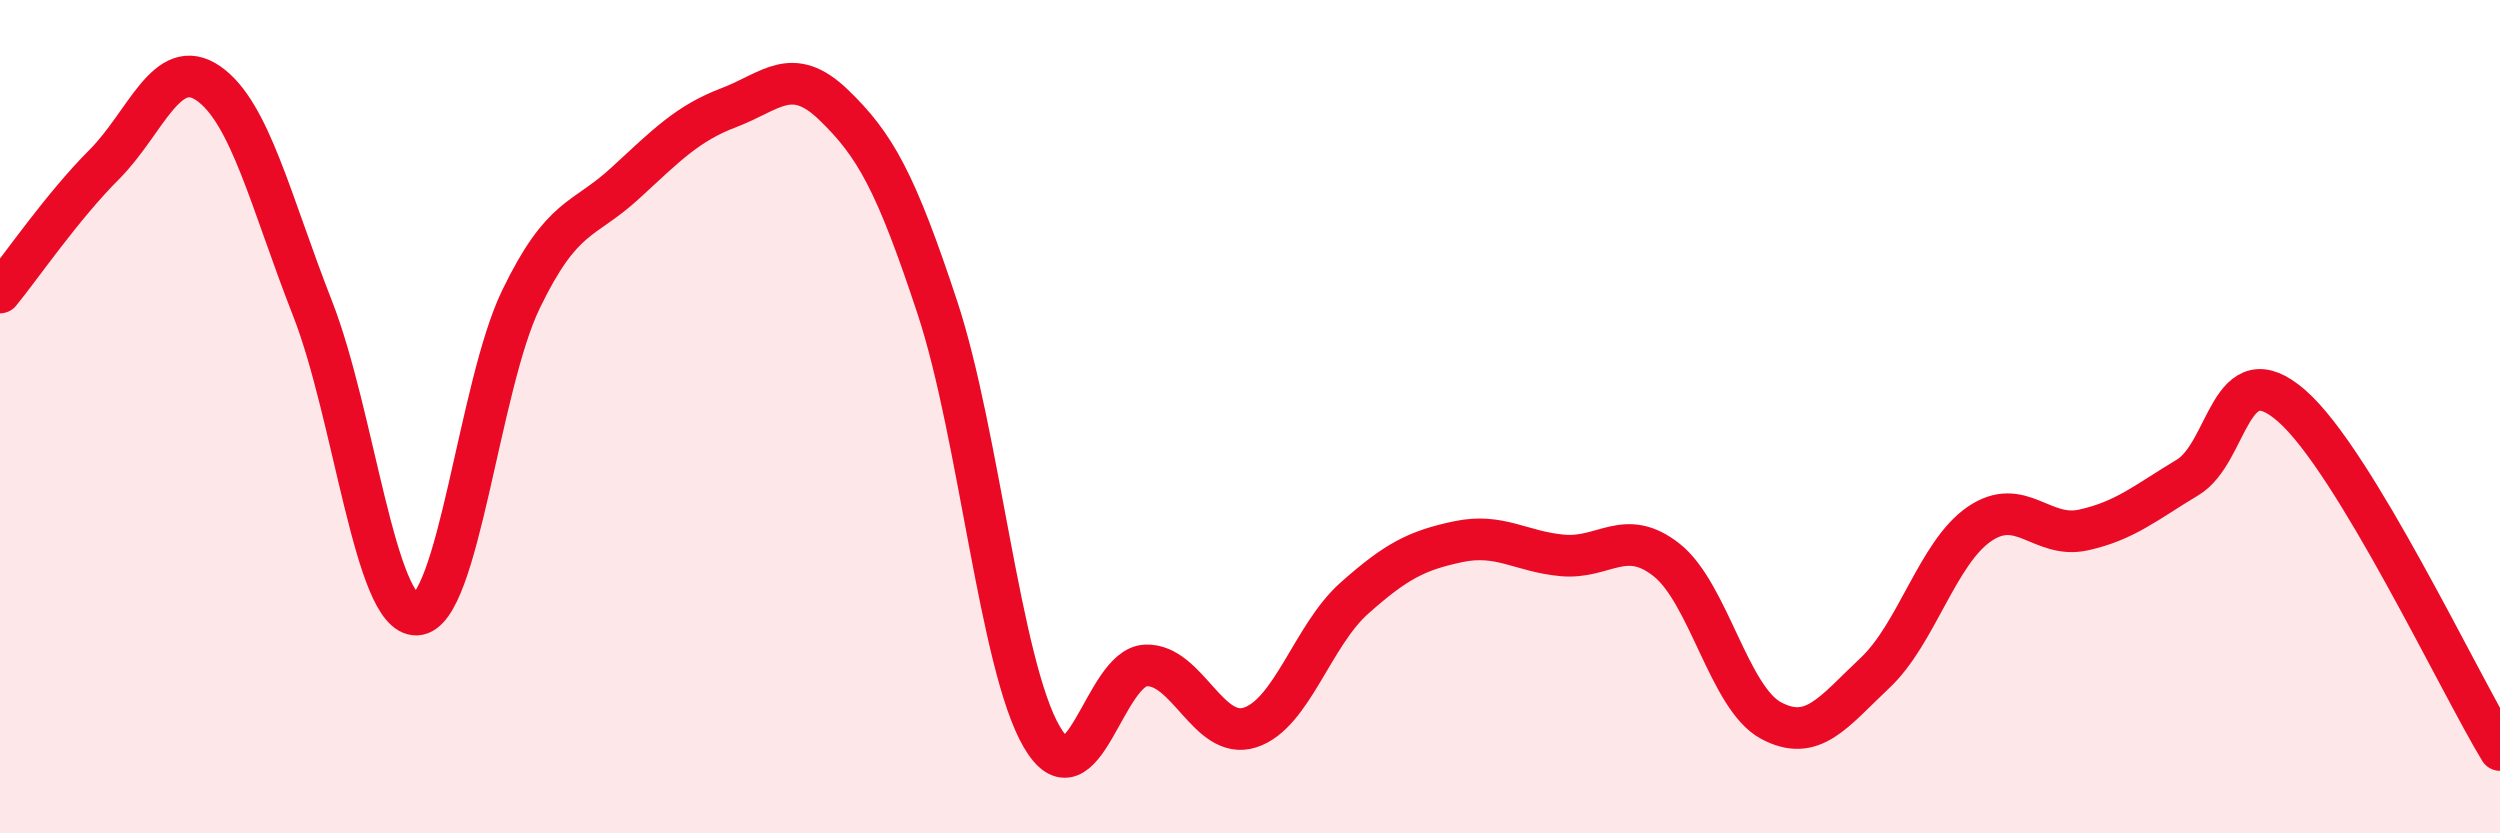
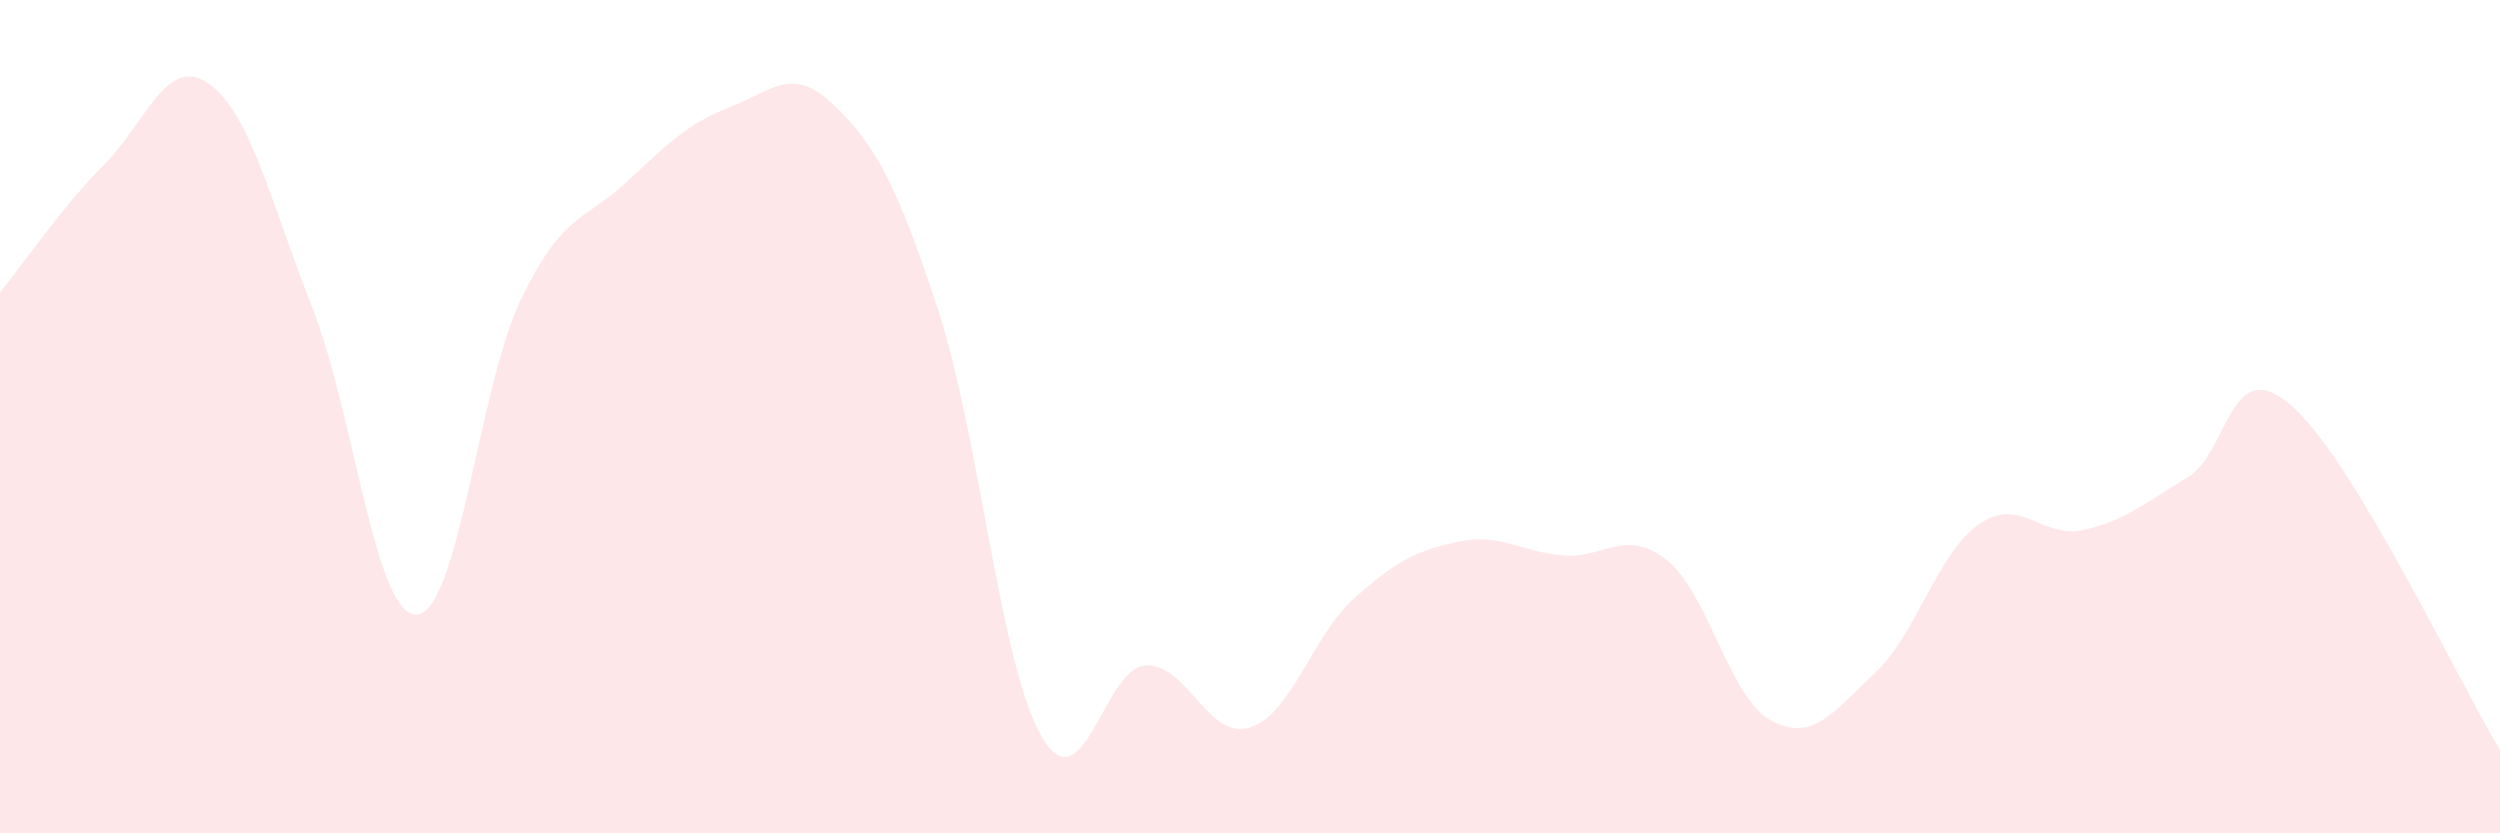
<svg xmlns="http://www.w3.org/2000/svg" width="60" height="20" viewBox="0 0 60 20">
  <path d="M 0,7.02 C 0.5,6.41 1.5,4.95 2.5,3.95 C 3.5,2.95 4,1.31 5,2 C 6,2.69 6.5,4.85 7.5,7.4 C 8.5,9.95 9,14.79 10,14.75 C 11,14.71 11.5,9.26 12.5,7.19 C 13.5,5.12 14,5.32 15,4.4 C 16,3.48 16.5,2.96 17.5,2.58 C 18.5,2.2 19,1.55 20,2.51 C 21,3.47 21.5,4.36 22.5,7.39 C 23.5,10.42 24,15.96 25,17.68 C 26,19.4 26.5,16.01 27.5,15.97 C 28.5,15.93 29,17.78 30,17.46 C 31,17.14 31.5,15.25 32.5,14.36 C 33.5,13.47 34,13.21 35,13 C 36,12.79 36.5,13.24 37.5,13.33 C 38.5,13.42 39,12.65 40,13.44 C 41,14.23 41.5,16.75 42.5,17.29 C 43.5,17.83 44,17.09 45,16.15 C 46,15.21 46.5,13.27 47.5,12.58 C 48.5,11.89 49,12.94 50,12.72 C 51,12.5 51.5,12.06 52.5,11.46 C 53.5,10.86 53.5,8.43 55,9.74 C 56.5,11.05 59,16.35 60,18L60 20L0 20Z" fill="#EB0A25" opacity="0.1" stroke-linecap="round" stroke-linejoin="round" />
-   <path d="M 0,7.02 C 0.5,6.41 1.5,4.95 2.5,3.95 C 3.5,2.95 4,1.31 5,2 C 6,2.69 6.5,4.85 7.5,7.4 C 8.5,9.95 9,14.79 10,14.75 C 11,14.71 11.5,9.26 12.5,7.19 C 13.5,5.12 14,5.32 15,4.4 C 16,3.48 16.5,2.96 17.5,2.58 C 18.5,2.2 19,1.55 20,2.51 C 21,3.47 21.5,4.36 22.5,7.39 C 23.5,10.42 24,15.96 25,17.68 C 26,19.4 26.5,16.01 27.5,15.97 C 28.5,15.93 29,17.78 30,17.46 C 31,17.14 31.5,15.25 32.5,14.36 C 33.5,13.47 34,13.21 35,13 C 36,12.79 36.5,13.24 37.5,13.33 C 38.5,13.42 39,12.65 40,13.44 C 41,14.23 41.5,16.75 42.5,17.29 C 43.5,17.83 44,17.09 45,16.15 C 46,15.21 46.5,13.27 47.5,12.58 C 48.5,11.89 49,12.94 50,12.72 C 51,12.5 51.5,12.06 52.5,11.46 C 53.5,10.86 53.5,8.43 55,9.74 C 56.5,11.05 59,16.35 60,18" stroke="#EB0A25" stroke-width="1" fill="none" stroke-linecap="round" stroke-linejoin="round" />
</svg>